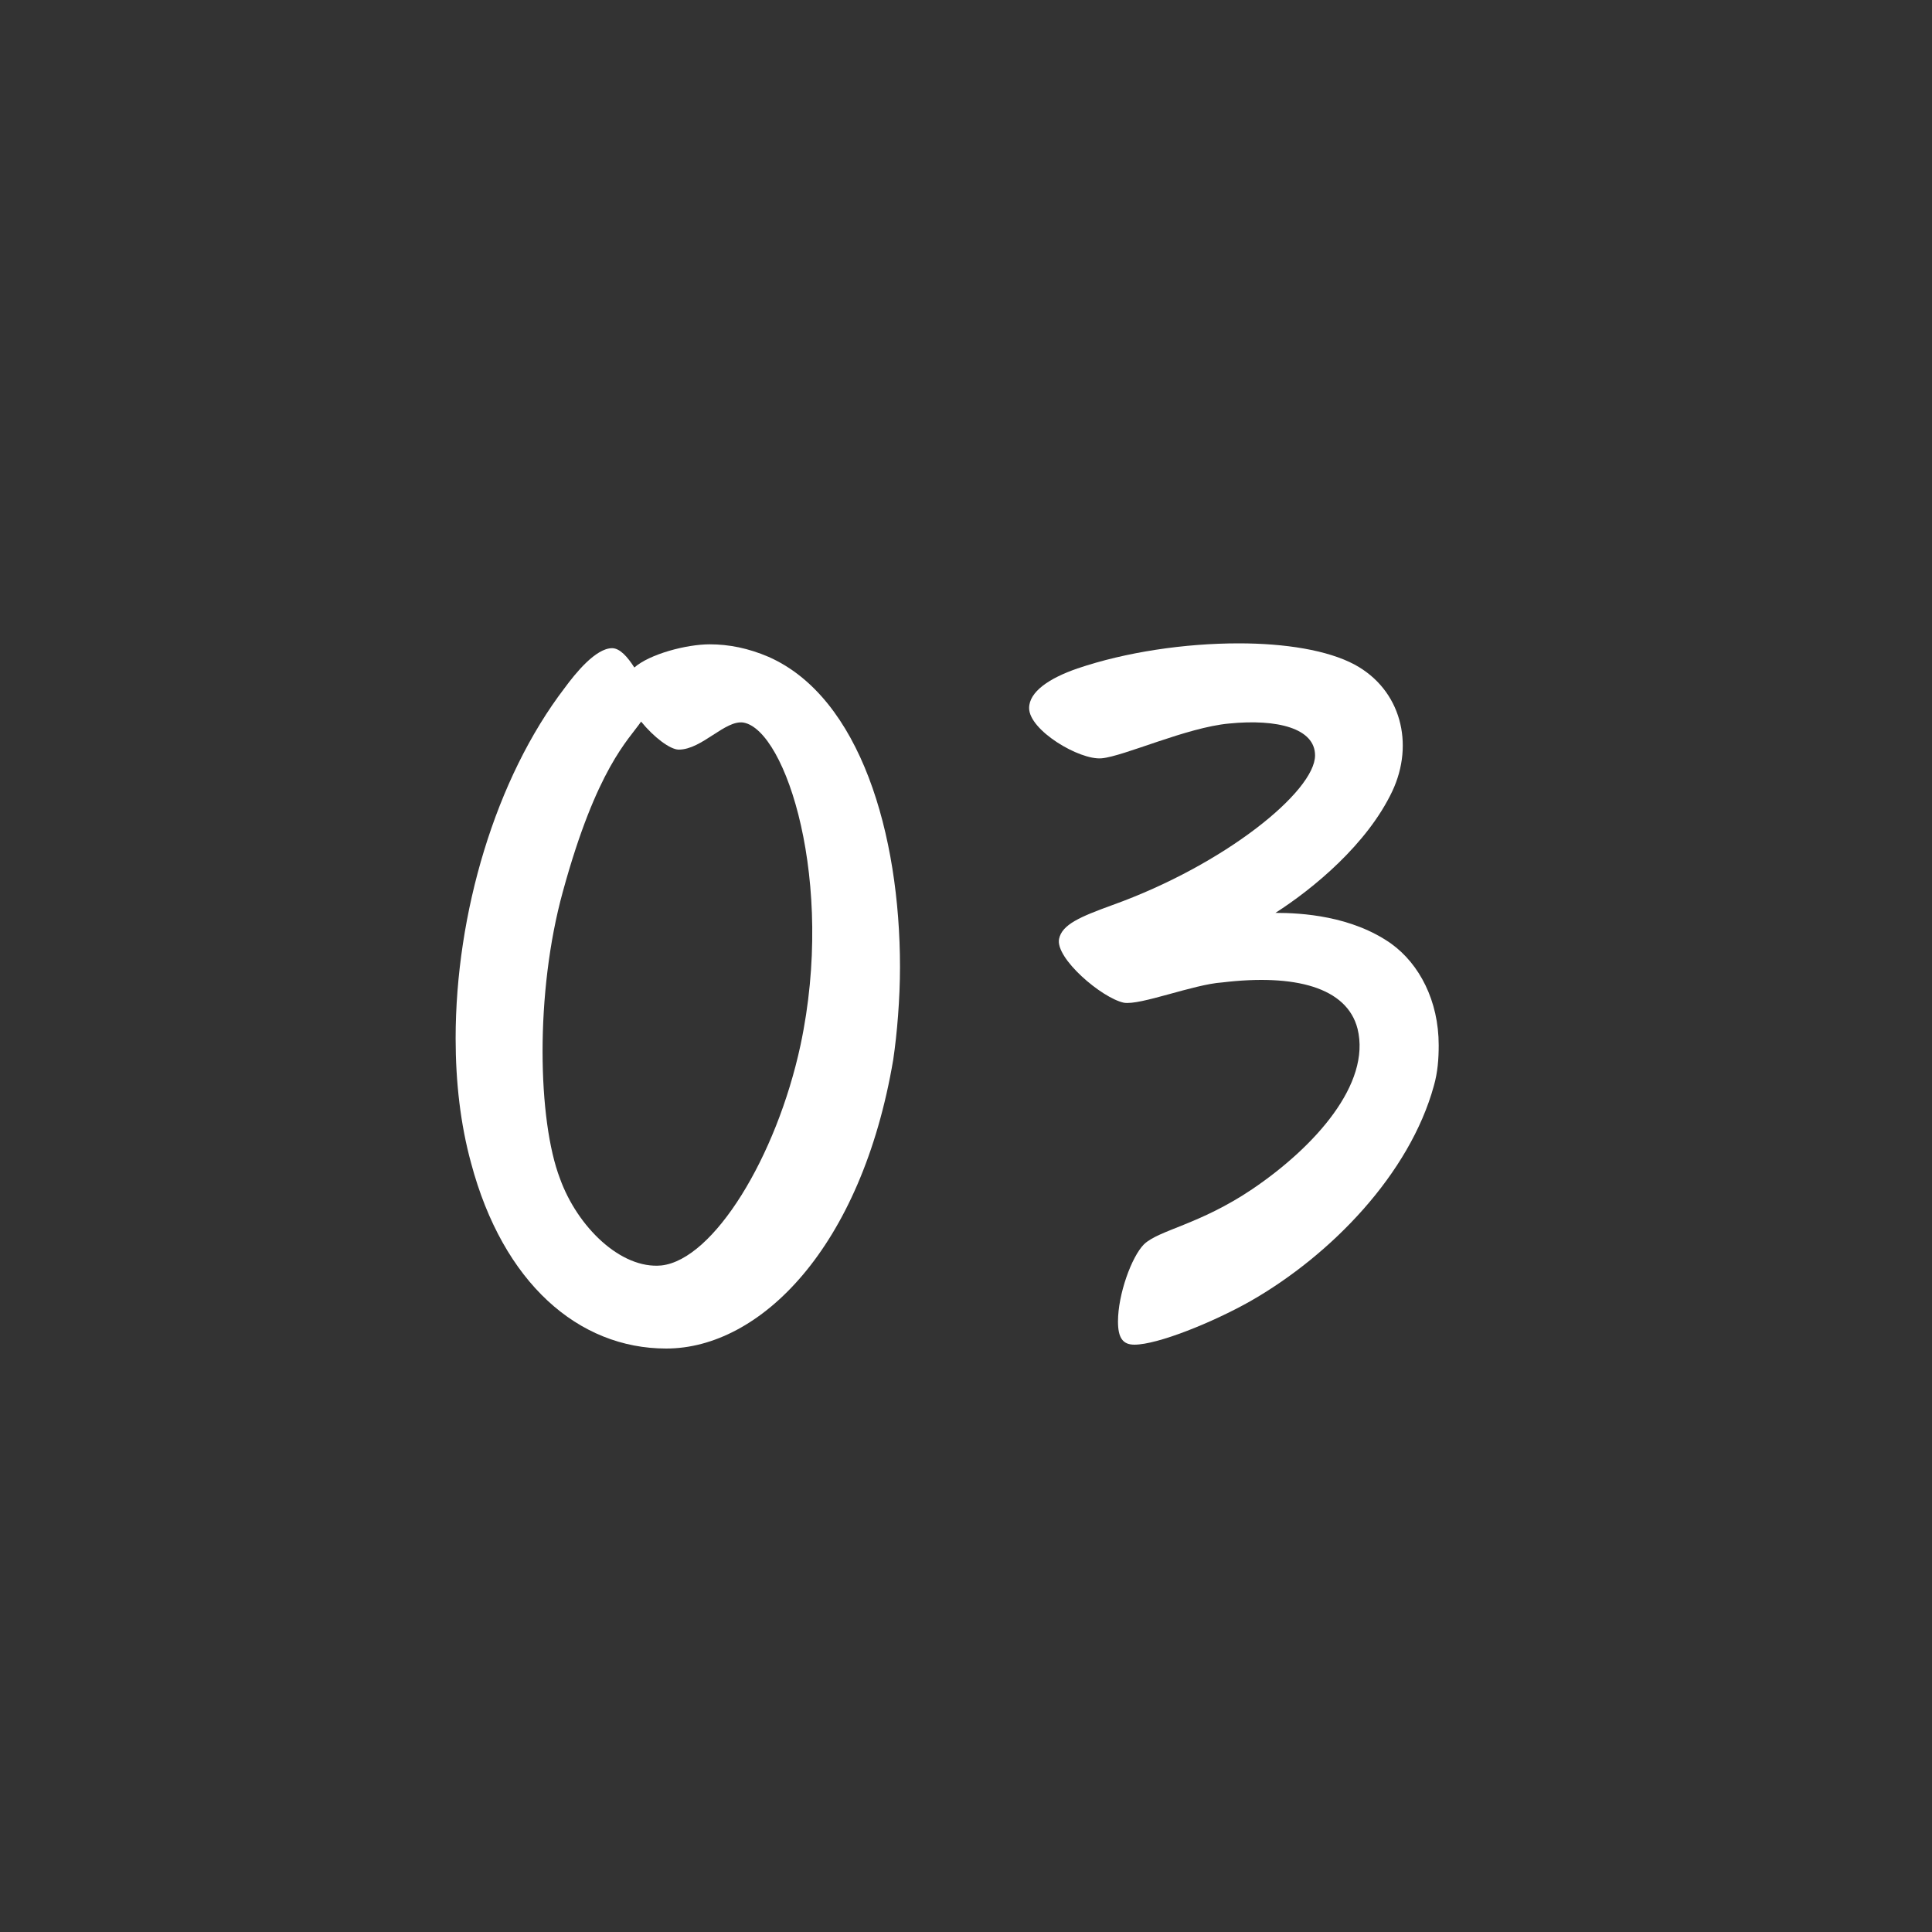
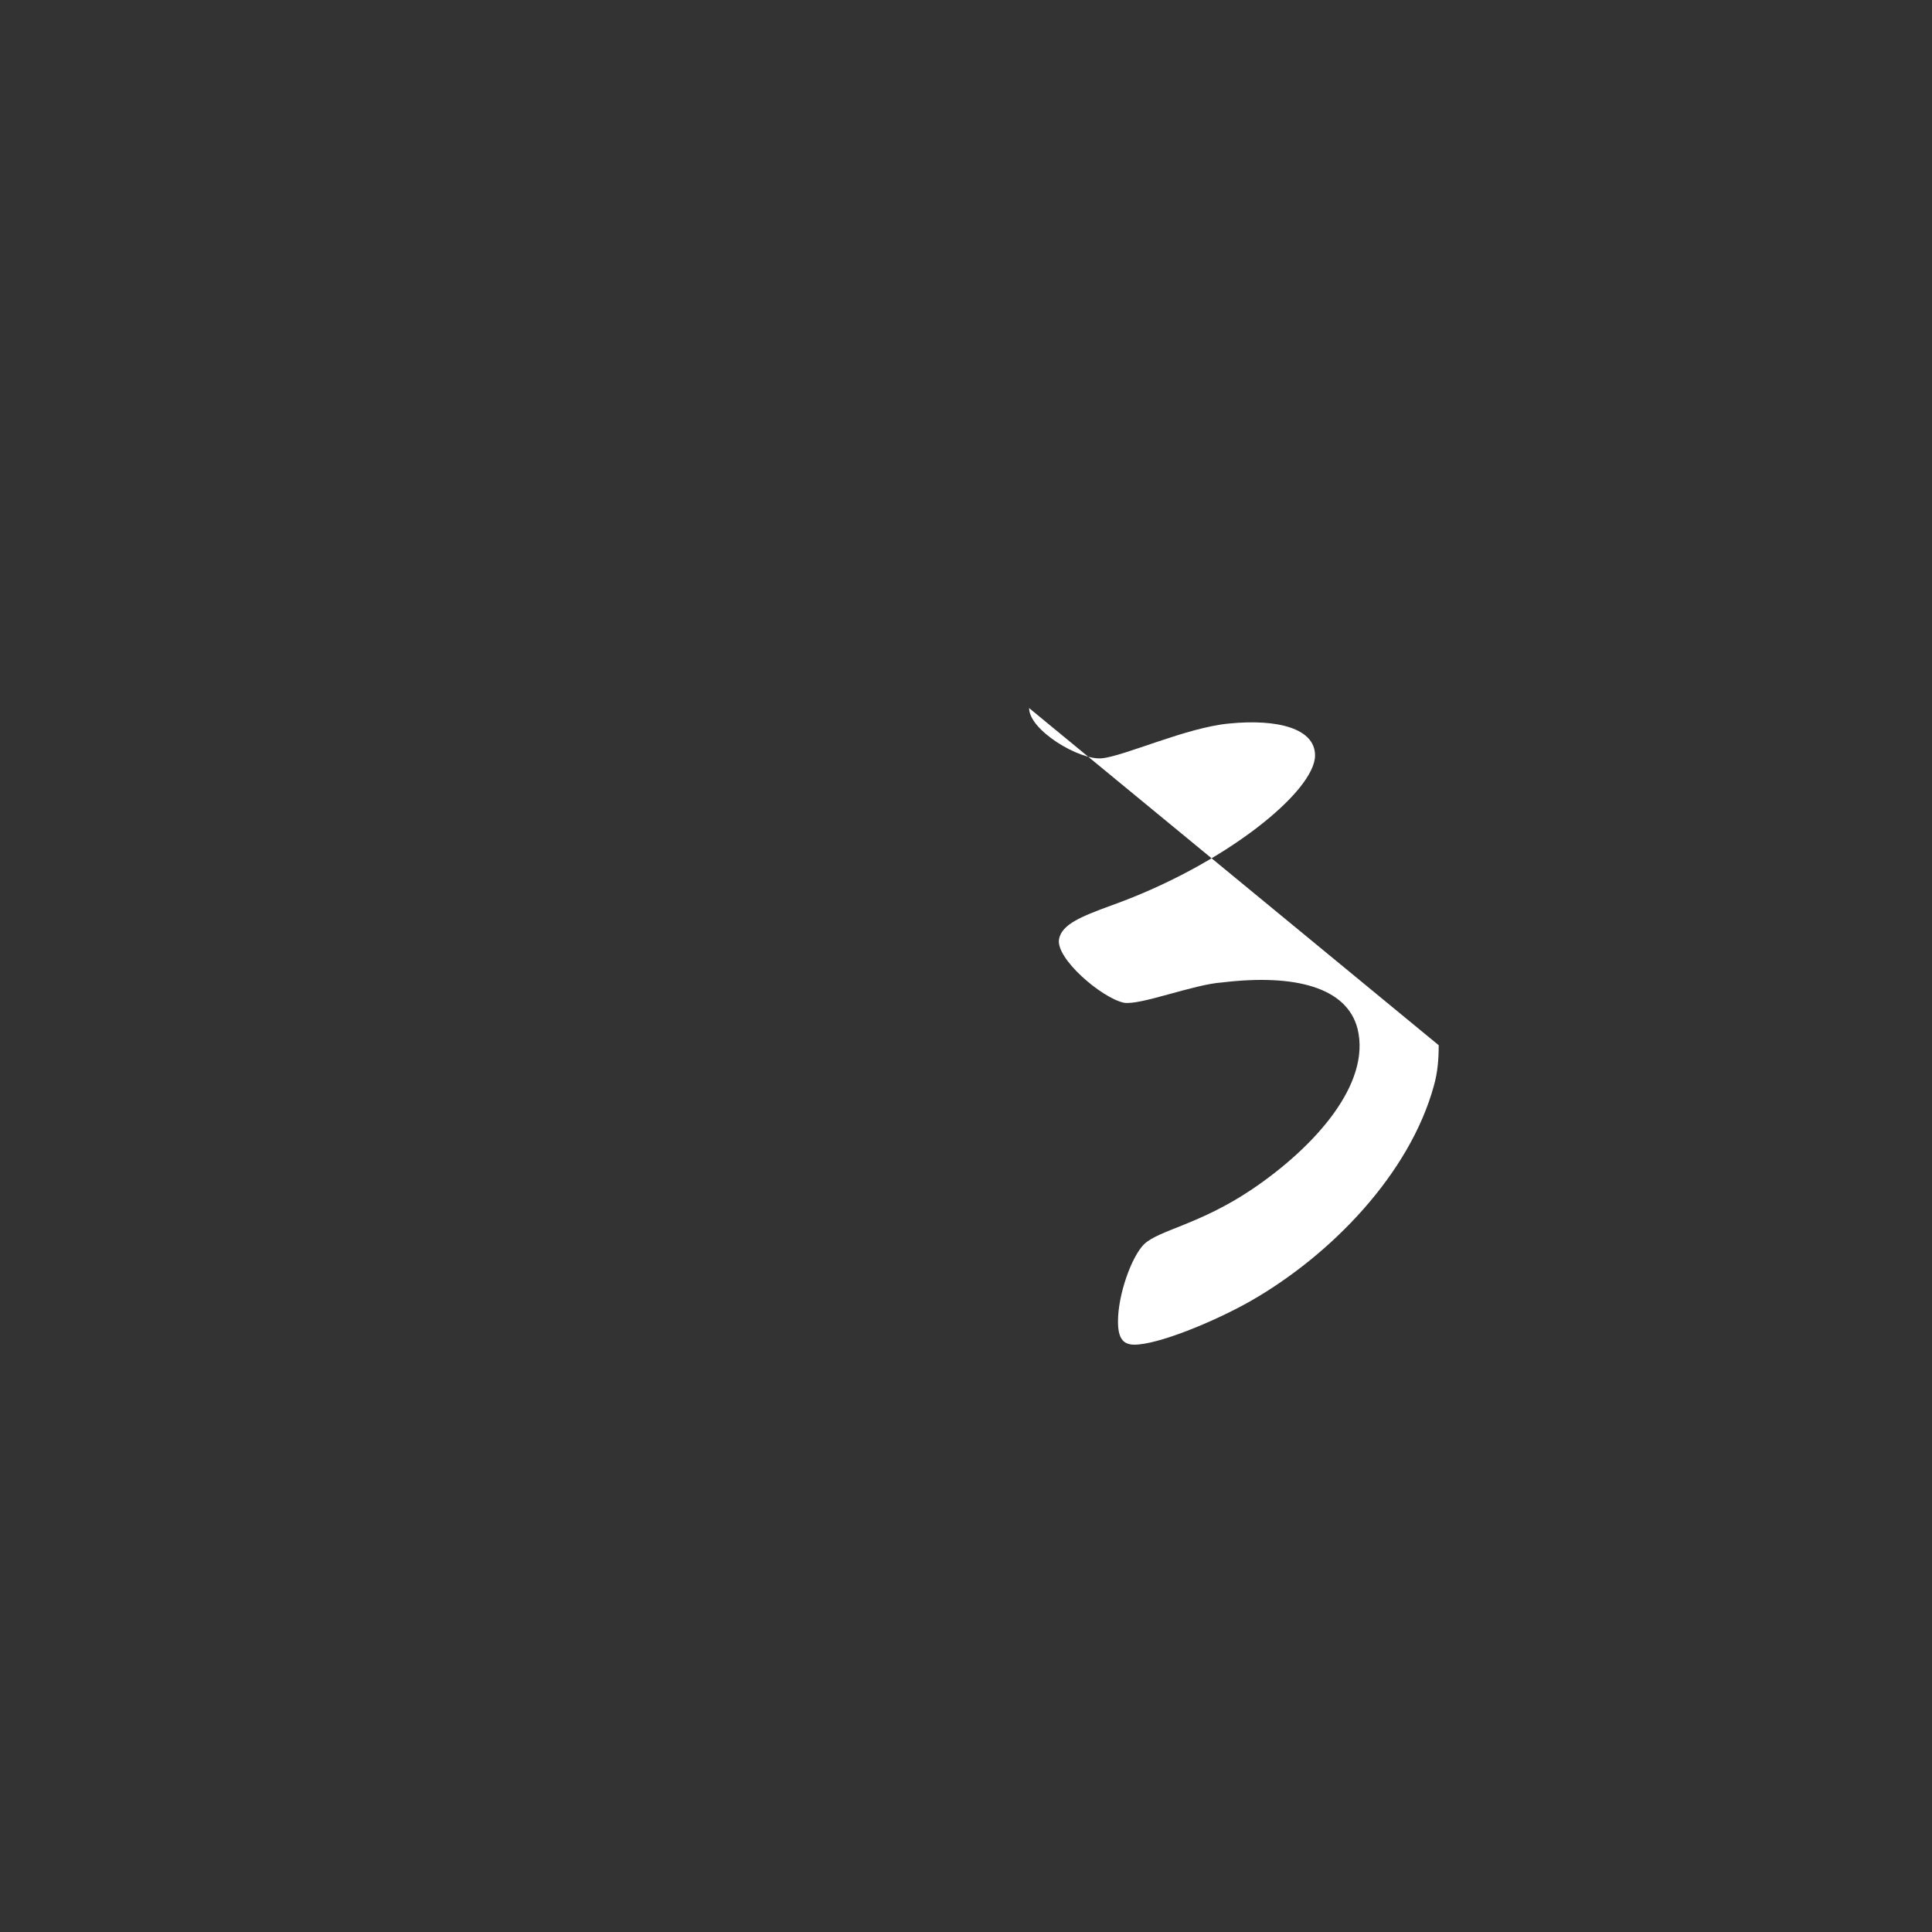
<svg xmlns="http://www.w3.org/2000/svg" id="_レイヤー_1" data-name="レイヤー 1" viewBox="0 0 60 60">
  <rect x="0" y="0" width="60" height="60" fill="#333333" stroke="none" />
-   <path d="M20.69,41.88c-2.73,0-5.07-2.04-6.06-5.76-.33-1.2-.48-2.52-.48-3.87,0-3.87,1.23-8.07,3.39-10.89.33-.45.96-1.23,1.47-1.23.24,0,.48.27.69.6.48-.42,1.62-.72,2.34-.72.6,0,1.2.12,1.83.39,2.85,1.26,4.08,5.52,4.08,9.63,0,.99-.09,2.07-.21,2.88-.99,5.85-4.14,8.97-7.05,8.97ZM20.54,39.3c1.62-.18,3.57-3.36,4.32-6.84,1.08-5.07-.45-9.78-1.77-10.02-.57-.09-1.29.84-2.01.84-.27,0-.78-.39-1.17-.87-.39.57-1.38,1.44-2.43,5.28-.87,3.15-.78,7.11-.09,8.91.54,1.5,1.89,2.82,3.15,2.7Z" style="fill: #fff; stroke-width: 0px;" />
-   <path d="M44.68,32.46c0,.42-.03.84-.15,1.26-.75,2.73-3.18,5.25-5.7,6.69-1.17.66-2.88,1.35-3.6,1.35-.36,0-.51-.21-.51-.72,0-.84.42-2.01.81-2.4.48-.45,1.71-.6,3.36-1.71,1.95-1.32,3.69-3.27,3.27-4.98-.33-1.29-1.95-1.71-4.2-1.44-.9.06-2.55.72-3.06.63-.69-.15-2.13-1.38-2.01-1.98.09-.45.66-.69,1.65-1.05,3.51-1.26,6.3-3.54,6.3-4.65,0-.84-1.17-1.14-2.67-.99-1.32.12-3.27,1.02-3.96,1.08s-2.25-.87-2.25-1.56c0-.51.63-.93,1.5-1.23,1.5-.51,3.33-.78,5.01-.78,1.44,0,2.76.21,3.6.66,1.44.78,1.86,2.46,1.17,3.93-.78,1.65-2.46,3.03-3.63,3.78.81,0,2.37.09,3.6.96.87.63,1.47,1.77,1.47,3.15Z" style="fill: #fff; stroke-width: 0px;" />
+   <path d="M44.68,32.46c0,.42-.03.84-.15,1.26-.75,2.73-3.18,5.25-5.7,6.69-1.17.66-2.88,1.35-3.6,1.35-.36,0-.51-.21-.51-.72,0-.84.42-2.01.81-2.4.48-.45,1.71-.6,3.36-1.71,1.95-1.32,3.69-3.27,3.27-4.98-.33-1.29-1.95-1.71-4.2-1.44-.9.06-2.55.72-3.06.63-.69-.15-2.13-1.38-2.01-1.98.09-.45.66-.69,1.65-1.05,3.51-1.26,6.3-3.54,6.3-4.65,0-.84-1.17-1.14-2.67-.99-1.32.12-3.27,1.02-3.96,1.08s-2.25-.87-2.25-1.56Z" style="fill: #fff; stroke-width: 0px;" />
</svg>